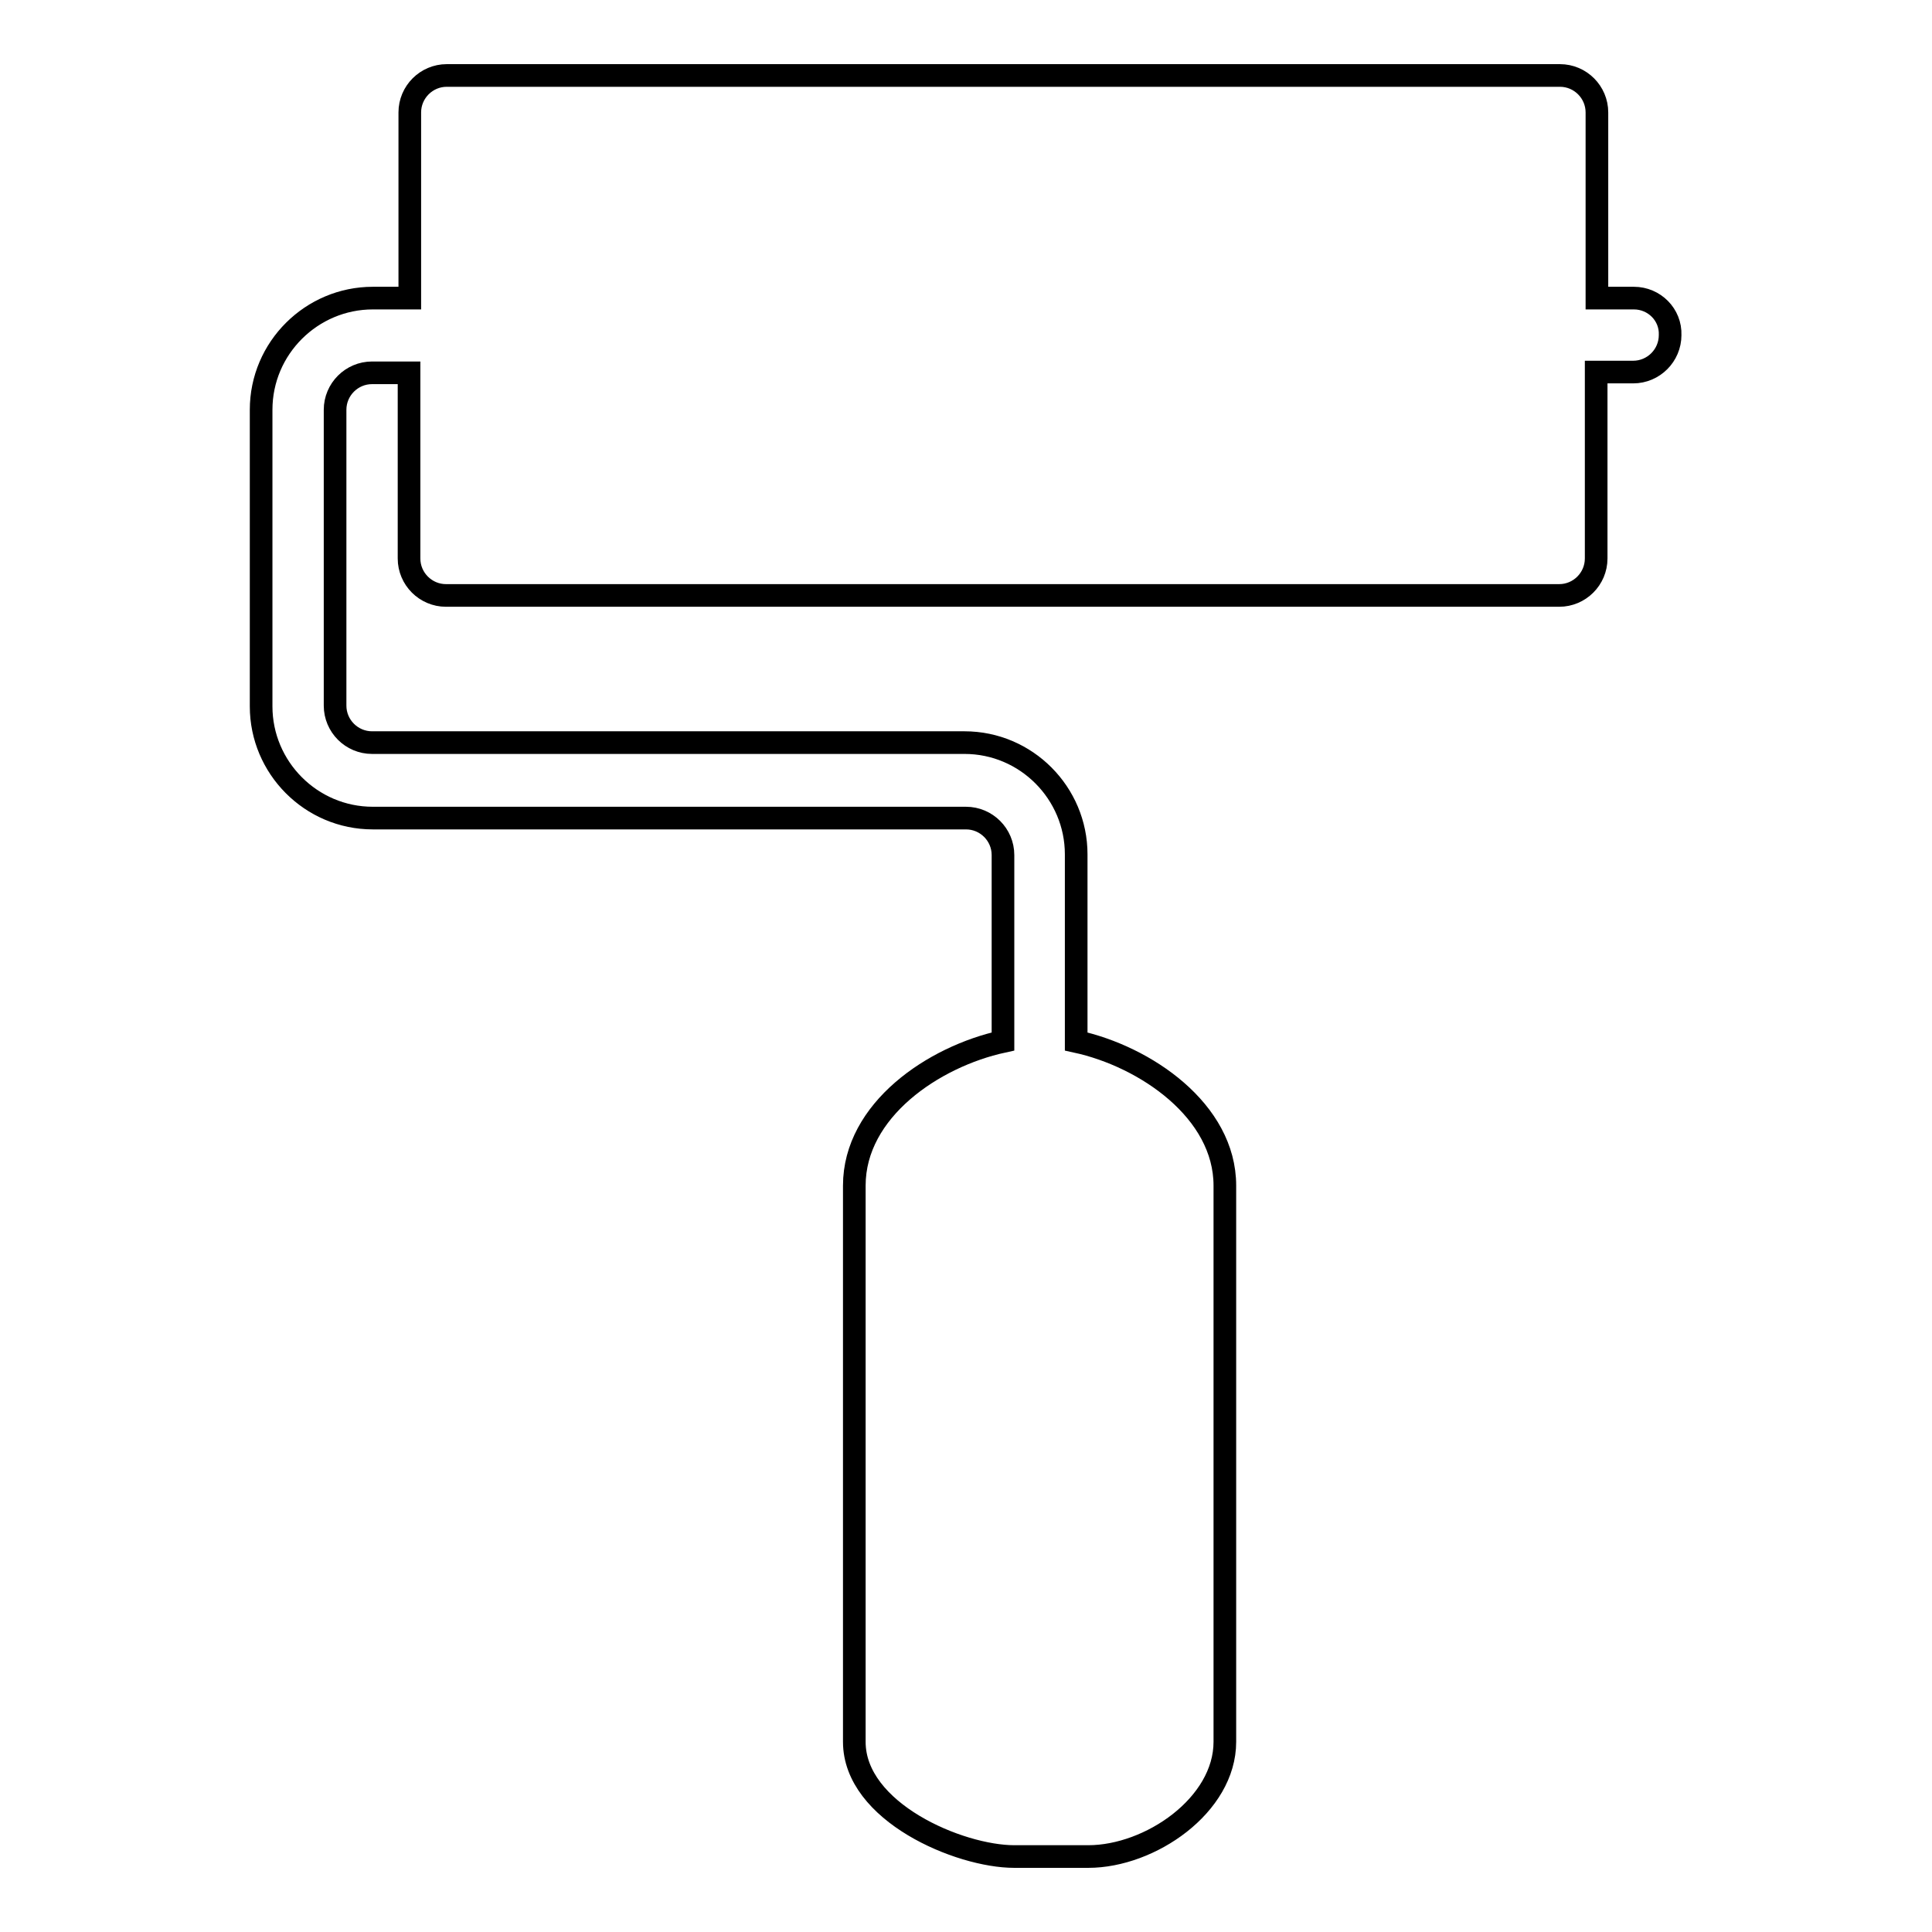
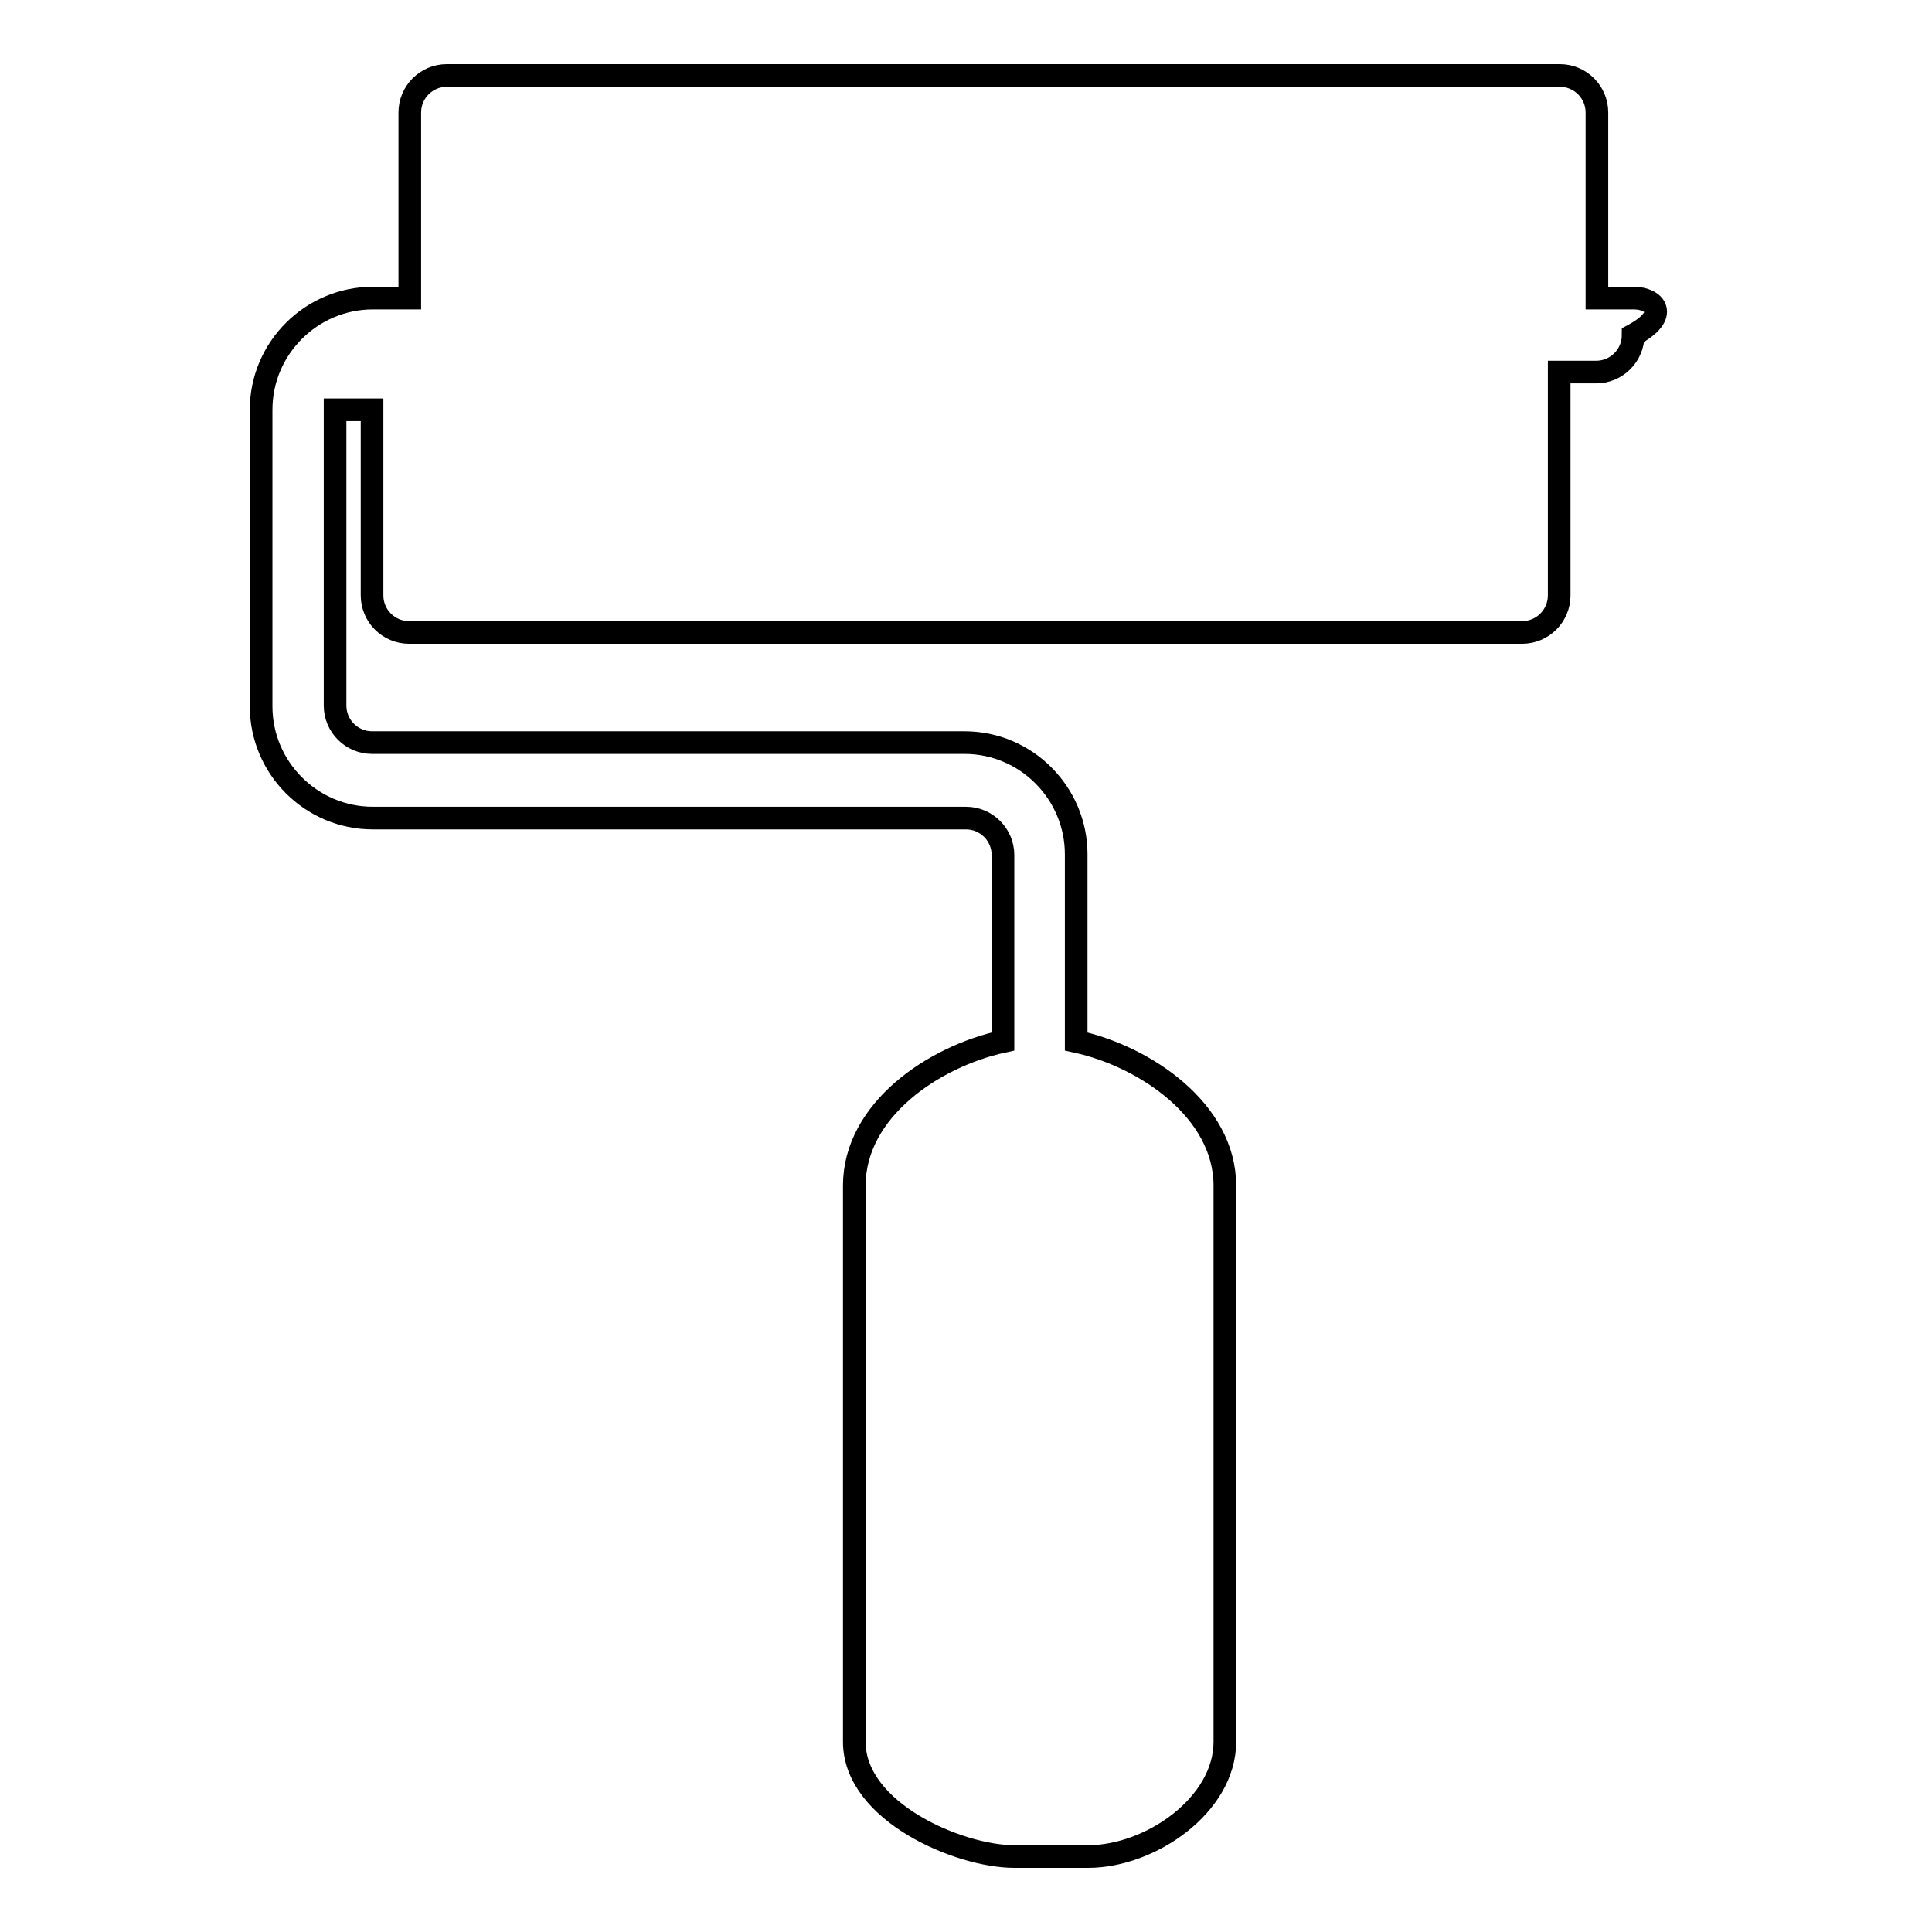
<svg xmlns="http://www.w3.org/2000/svg" version="1.1" x="0px" y="0px" viewBox="0 0 256 256" enable-background="new 0 0 256 256" xml:space="preserve">
  <g>
    <g>
      <g>
-         <path stroke-width="3" fill-opacity="0" stroke="#000000" d="M216.5,39.5h-4.9V14.9c0-2.7-2.2-4.9-4.9-4.9H59.2c-2.7,0-4.9,2.2-4.9,4.9v24.6h-4.9c-8.1,0-14.8,6.6-14.8,14.8v39.3c0,8.1,6.6,14.8,14.8,14.8H128c2.7,0,4.9,2.2,4.9,4.9V138c-9.2,2-19.7,9.1-19.7,19.1v73.7c0,9.3,13.9,15.2,21.2,15.2h9.8c8.2,0,18.1-6.8,18.1-15.2v-73.7c0-9.9-10.5-17.1-19.7-19.1v-24.8c0-8.1-6.6-14.8-14.8-14.8H49.3c-2.7,0-4.9-2.2-4.9-4.9V54.3c0-2.7,2.2-4.9,4.9-4.9h4.9v24.6c0,2.7,2.2,4.9,4.9,4.9h147.5c2.7,0,4.9-2.2,4.9-4.9V49.3h4.9c2.7,0,4.9-2.2,4.9-4.9C221.4,41.7,219.2,39.5,216.5,39.5z" />
+         <path stroke-width="3" fill-opacity="0" stroke="#000000" d="M216.5,39.5h-4.9V14.9c0-2.7-2.2-4.9-4.9-4.9H59.2c-2.7,0-4.9,2.2-4.9,4.9v24.6h-4.9c-8.1,0-14.8,6.6-14.8,14.8v39.3c0,8.1,6.6,14.8,14.8,14.8H128c2.7,0,4.9,2.2,4.9,4.9V138c-9.2,2-19.7,9.1-19.7,19.1v73.7c0,9.3,13.9,15.2,21.2,15.2h9.8c8.2,0,18.1-6.8,18.1-15.2v-73.7c0-9.9-10.5-17.1-19.7-19.1v-24.8c0-8.1-6.6-14.8-14.8-14.8H49.3c-2.7,0-4.9-2.2-4.9-4.9V54.3h4.9v24.6c0,2.7,2.2,4.9,4.9,4.9h147.5c2.7,0,4.9-2.2,4.9-4.9V49.3h4.9c2.7,0,4.9-2.2,4.9-4.9C221.4,41.7,219.2,39.5,216.5,39.5z" />
      </g>
      <g />
      <g />
      <g />
      <g />
      <g />
      <g />
      <g />
      <g />
      <g />
      <g />
      <g />
      <g />
      <g />
      <g />
      <g />
    </g>
  </g>
</svg>